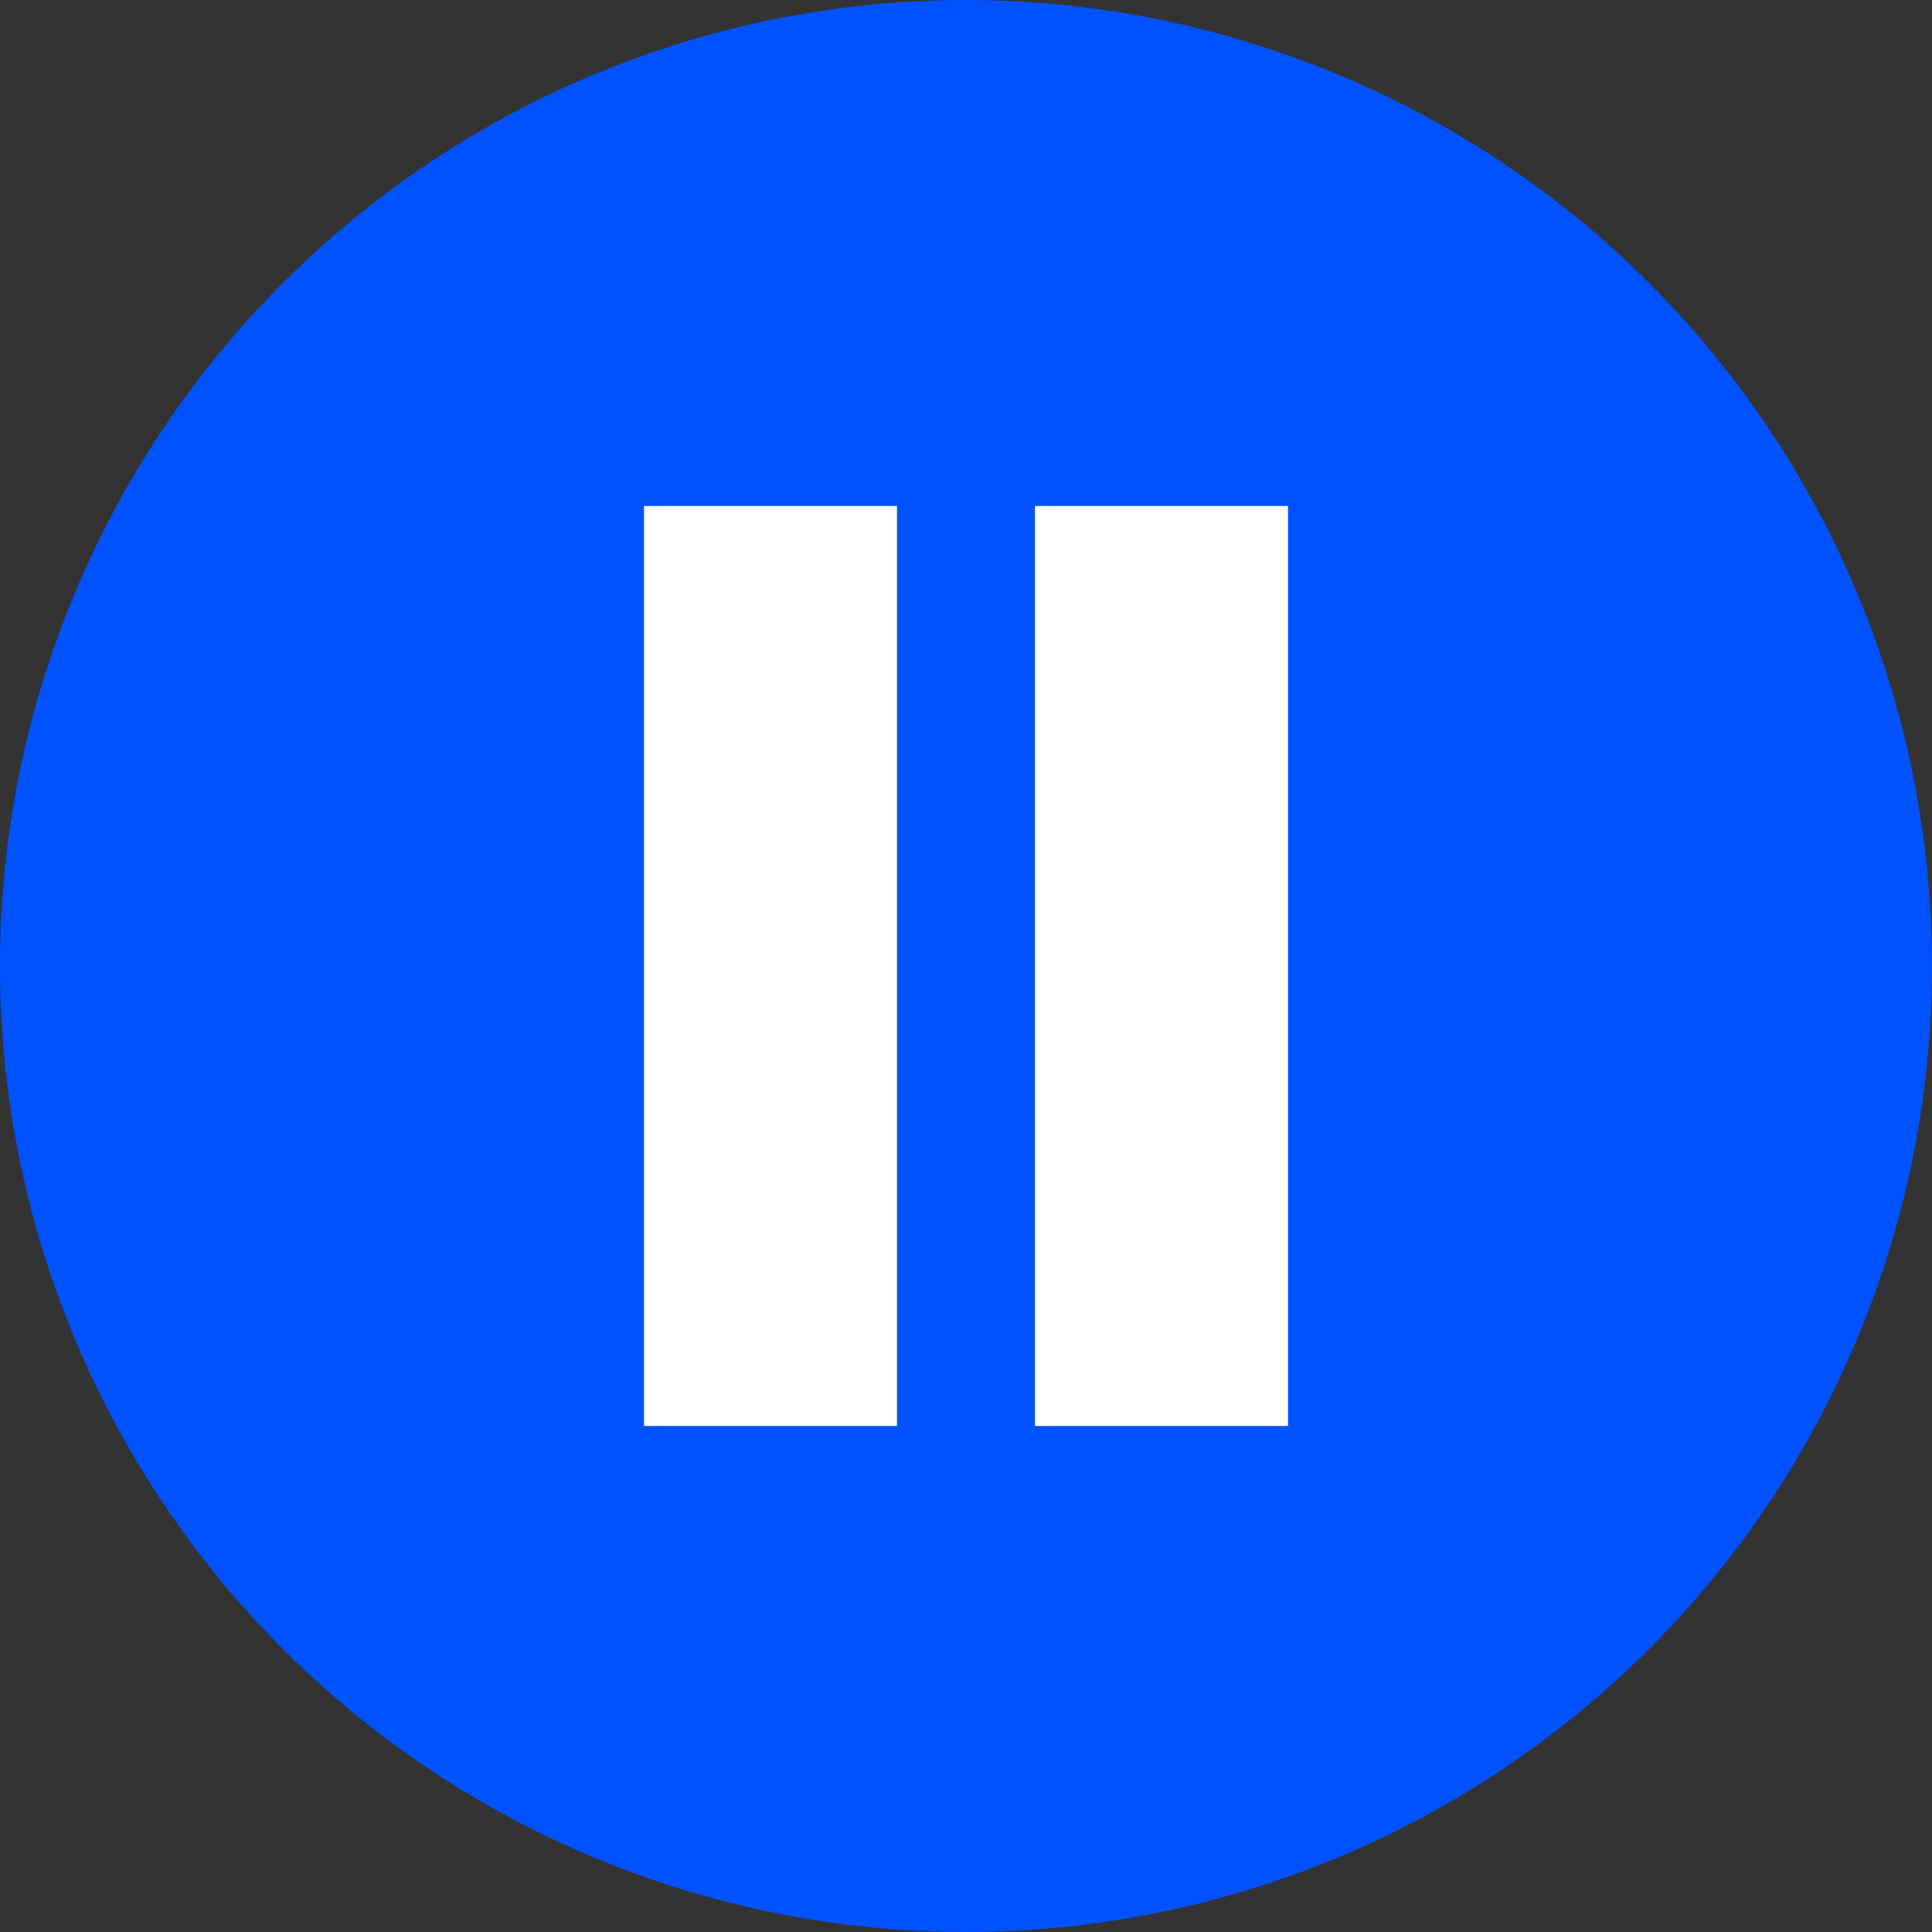
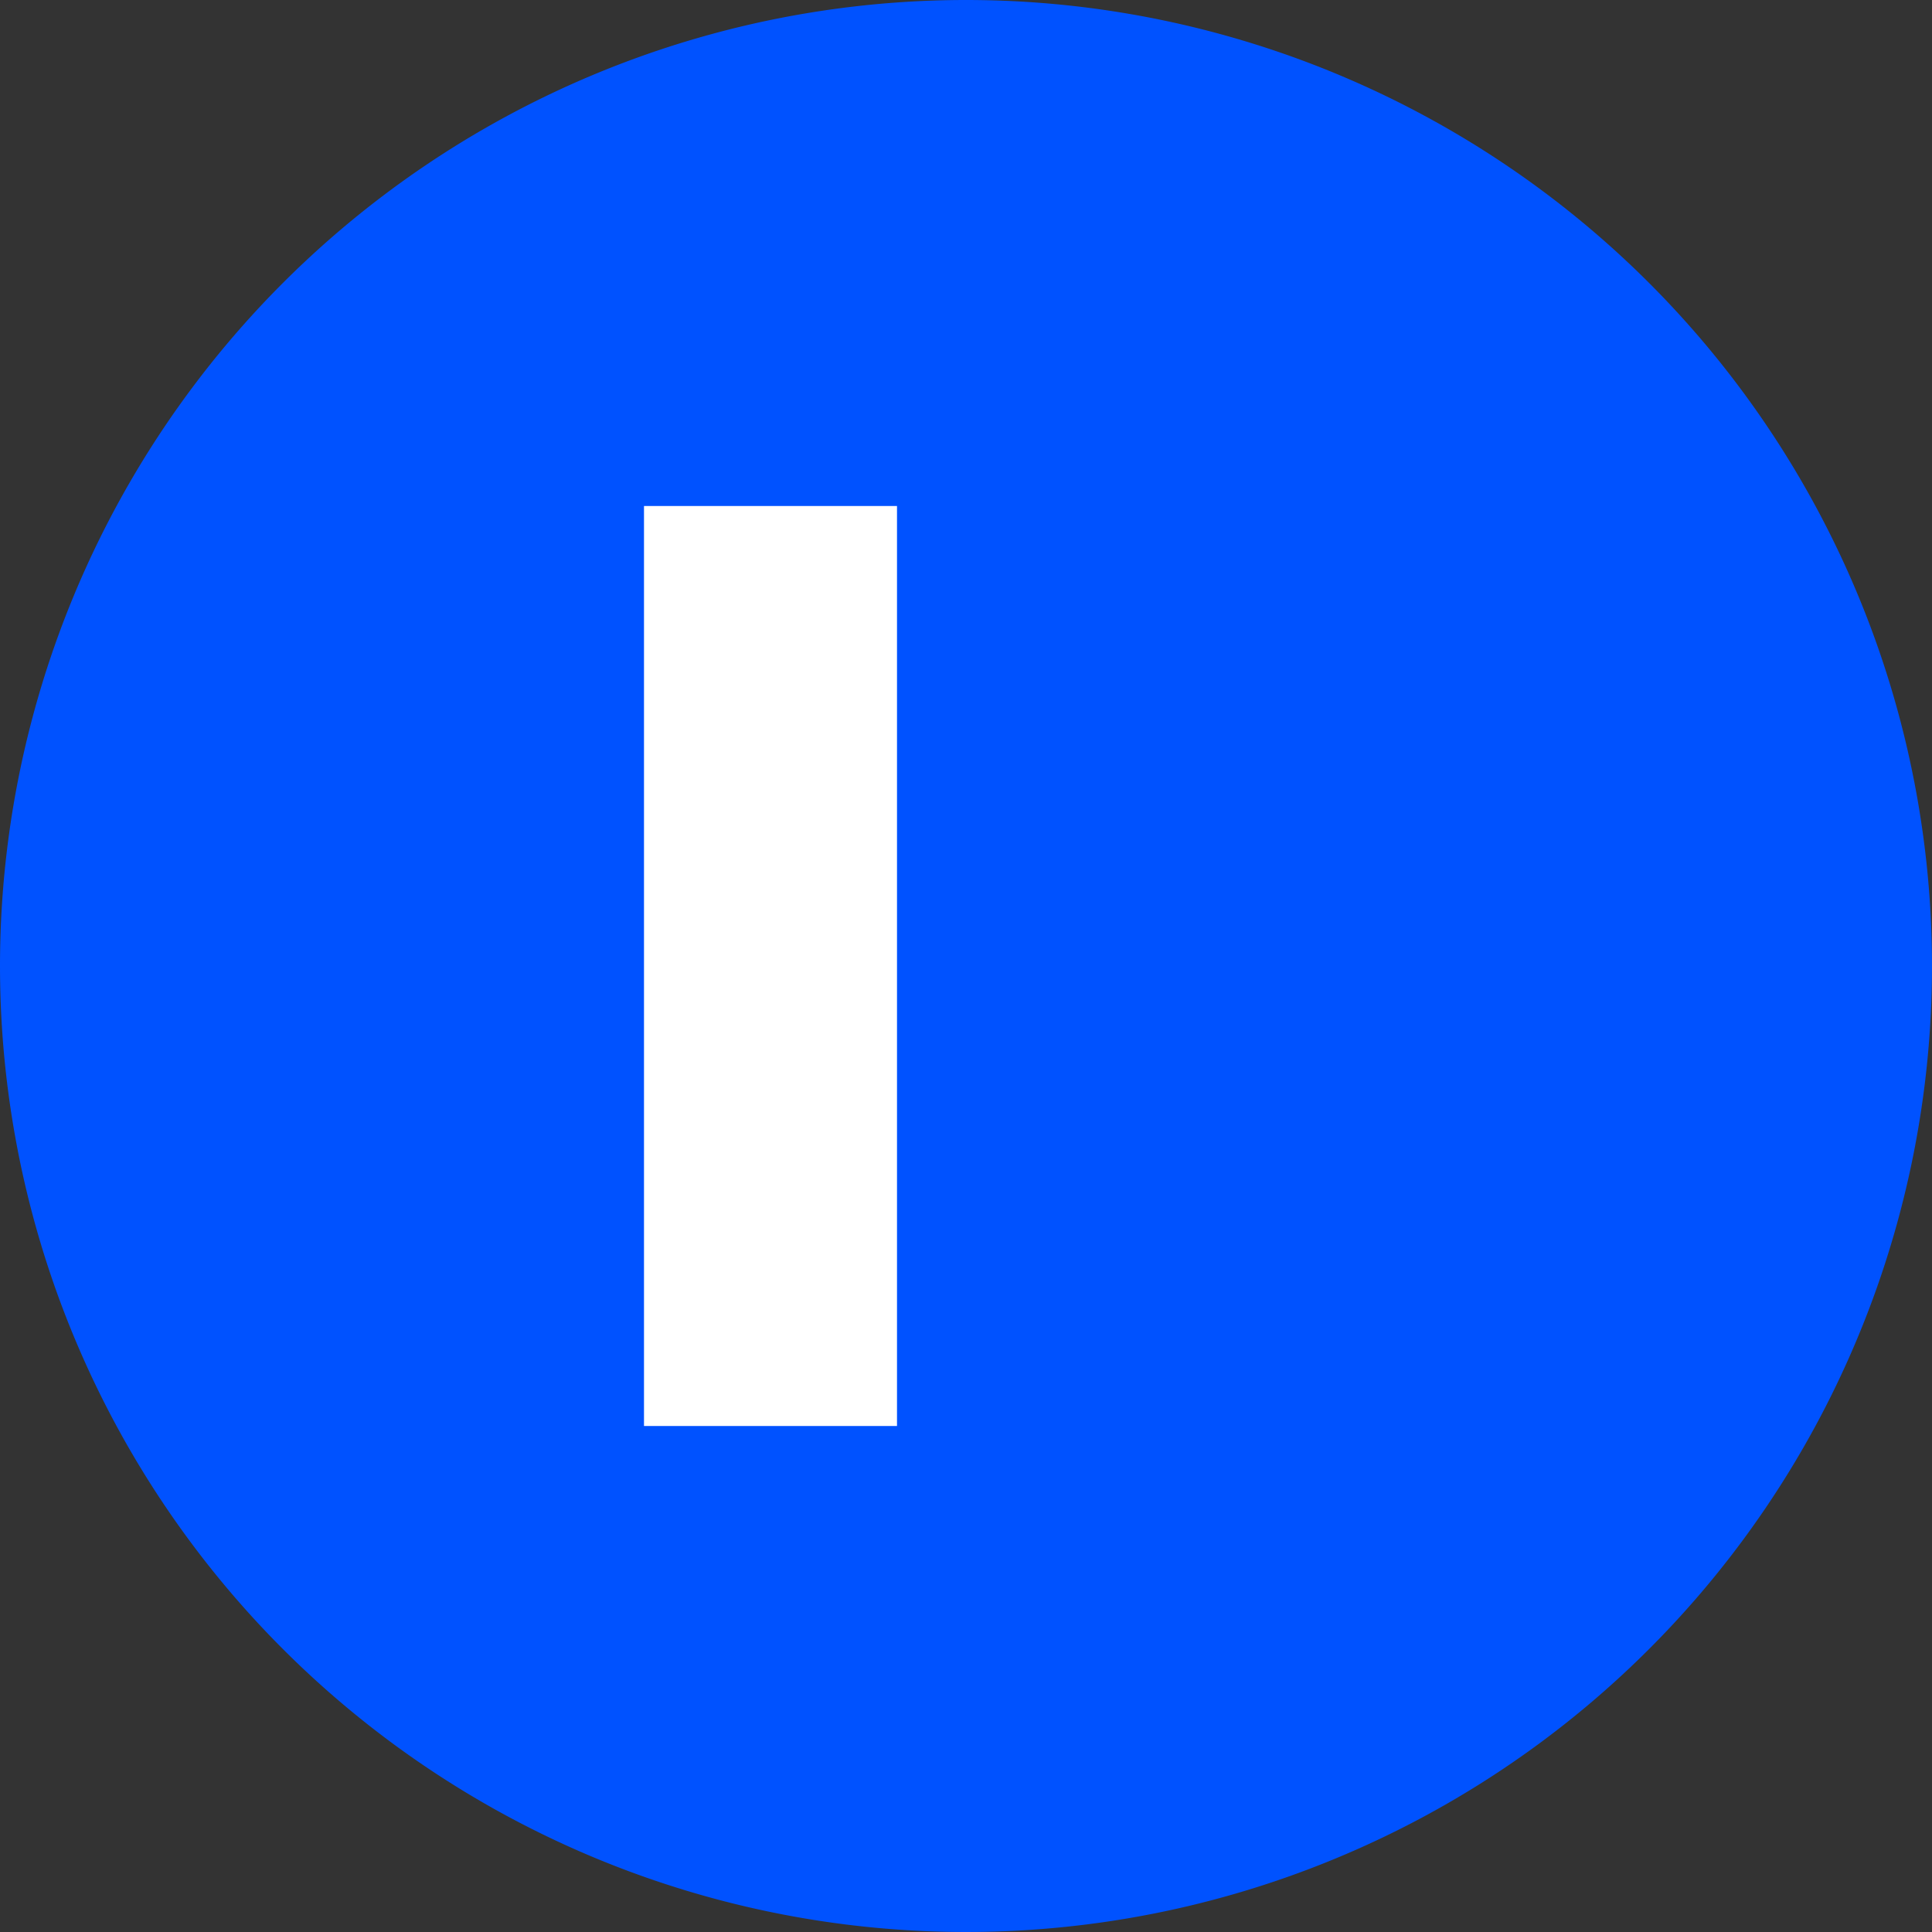
<svg xmlns="http://www.w3.org/2000/svg" width="42" height="42" viewBox="0 0 42 42">
  <rect x="0" y="0" width="42" height="42" fill="#333333" stroke="none" />
-   <path d="M21,0A21,21,0,1,1,0,21,21,21,0,0,1,21,0Z" fill="#0052ff" />
+   <path d="M21,0A21,21,0,1,1,0,21,21,21,0,0,1,21,0" fill="#0052ff" />
  <g transform="translate(-410 -407)">
    <g transform="translate(1 4)">
      <rect width="5.5" height="20" transform="translate(423 414)" fill="#fff" />
-       <rect width="5.5" height="20" transform="translate(431.5 414)" fill="#fff" />
    </g>
  </g>
</svg>